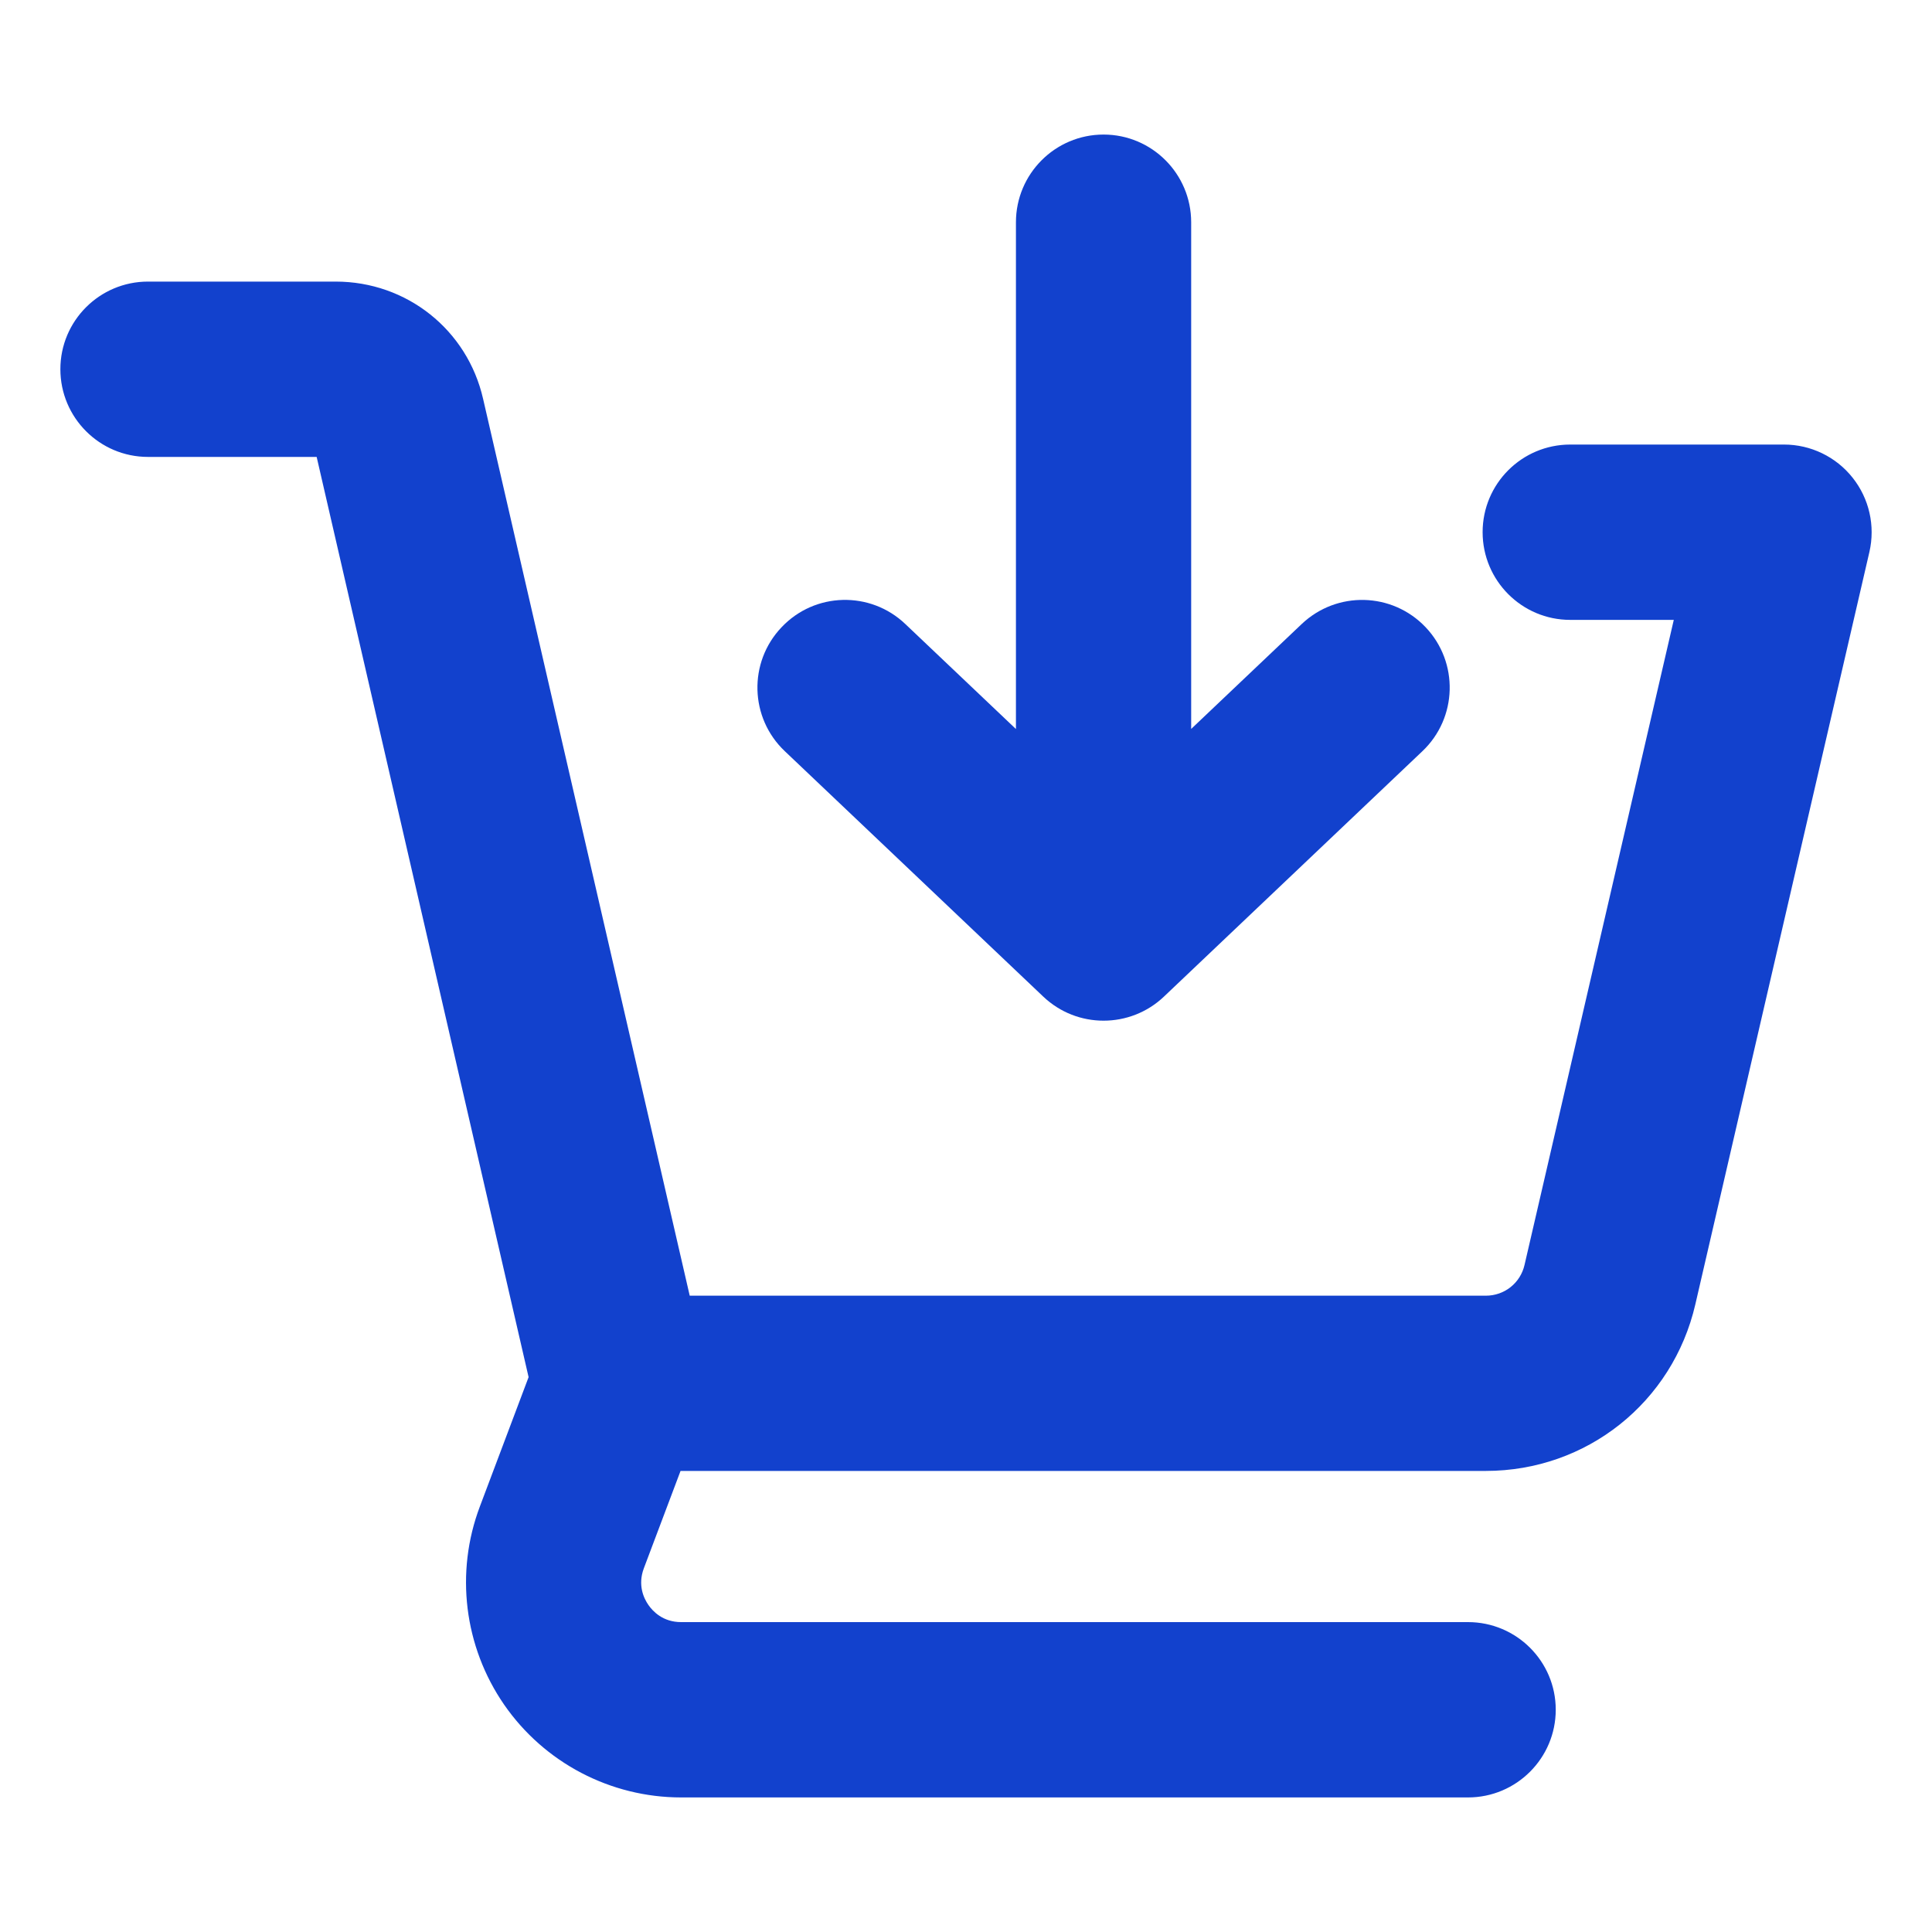
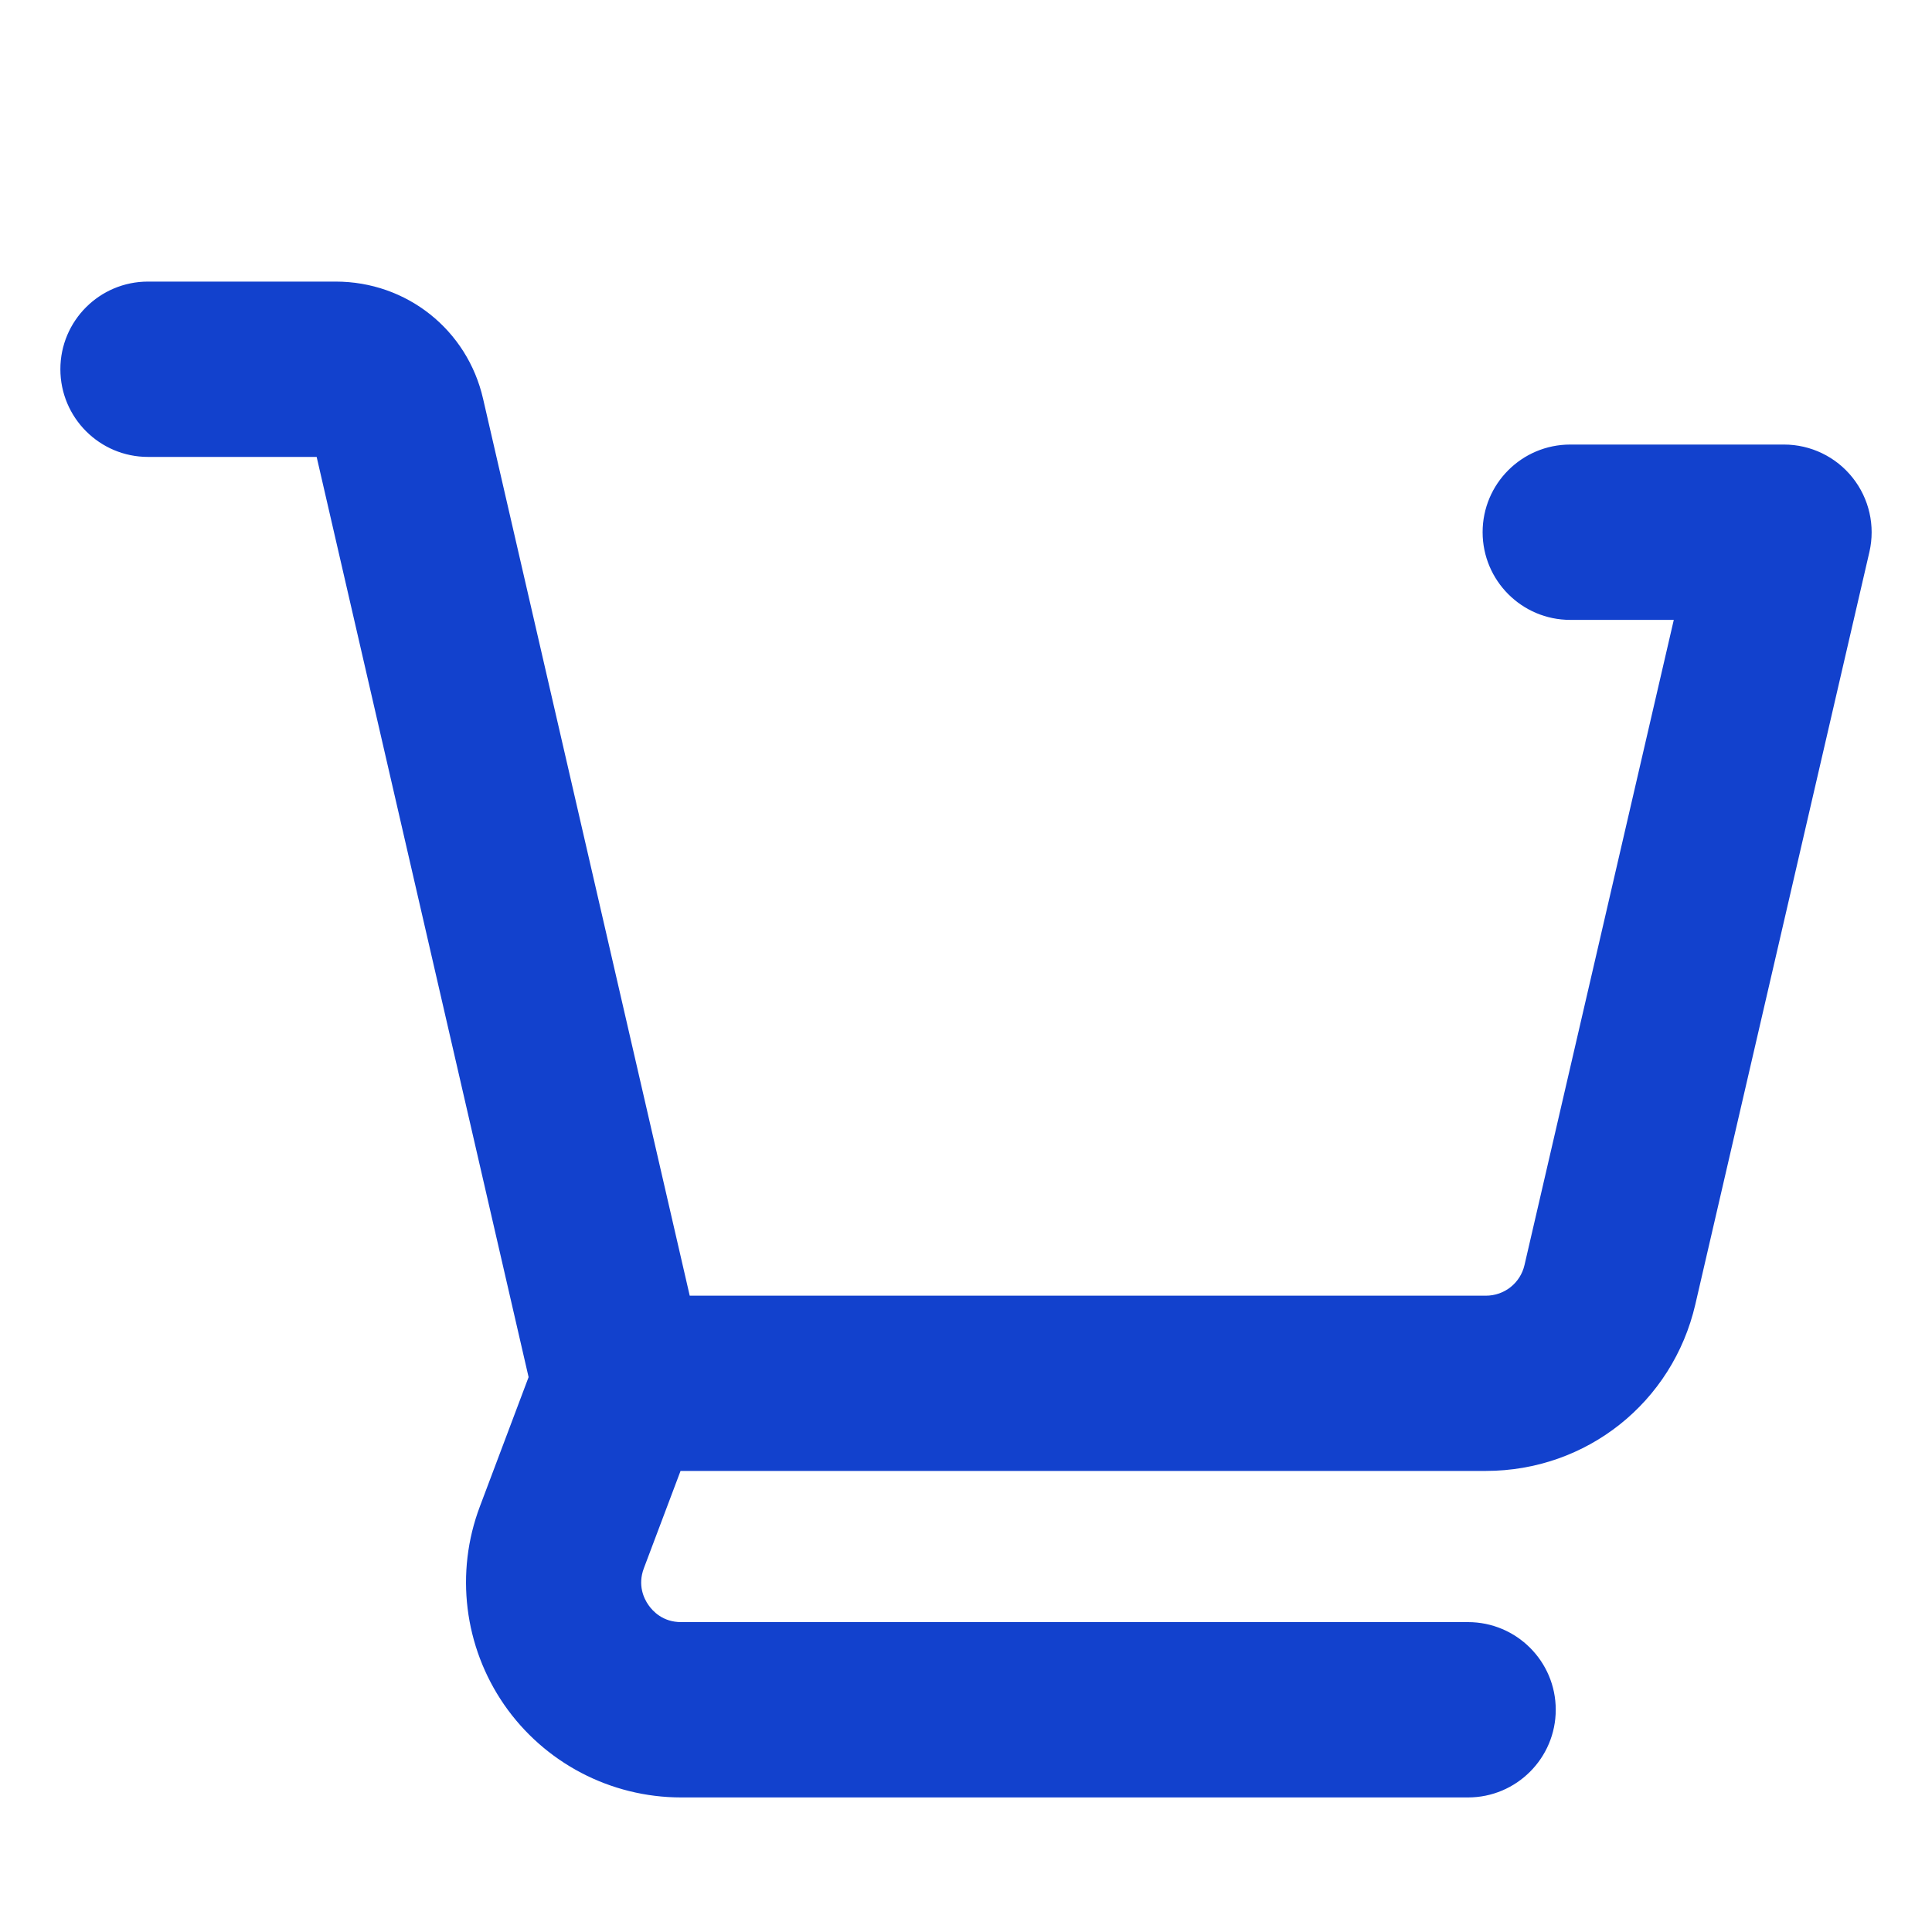
<svg xmlns="http://www.w3.org/2000/svg" width="20" height="20" viewBox="0 0 20 20" fill="none">
  <path d="M18.468 4.602H16.255C15.754 4.602 15.348 5.008 15.348 5.509C15.348 6.01 15.754 6.417 16.255 6.417H17.327L15.782 13.094C15.739 13.282 15.574 13.413 15.381 13.413H7.14L5.001 4.129C4.838 3.414 4.21 2.915 3.475 2.915H1.532C1.031 2.915 0.625 3.321 0.625 3.822C0.625 4.323 1.031 4.73 1.532 4.73H3.278L5.472 14.256L4.968 15.594C4.709 16.278 4.804 17.046 5.219 17.647C5.635 18.248 6.32 18.607 7.051 18.607H15.197C15.698 18.607 16.105 18.2 16.105 17.699C16.105 17.198 15.698 16.792 15.197 16.792H7.051C6.863 16.792 6.758 16.681 6.712 16.614C6.666 16.548 6.599 16.411 6.665 16.235L7.045 15.227H15.381C16.424 15.227 17.315 14.518 17.55 13.503L19.352 5.714C19.414 5.444 19.35 5.161 19.178 4.945C19.006 4.728 18.744 4.602 18.468 4.602Z" fill="#1241CD" />
-   <path d="M11.424 1.393C10.923 1.393 10.517 1.8 10.517 2.301V7.547L9.372 6.46C9.01 6.115 8.435 6.128 8.09 6.494C7.745 6.857 7.76 7.431 8.124 7.776L10.8 10.317C10.975 10.483 11.199 10.566 11.424 10.566C11.649 10.566 11.874 10.483 12.049 10.317L14.725 7.776C15.088 7.431 15.103 6.857 14.758 6.493C14.412 6.129 13.839 6.115 13.475 6.46L12.331 7.546V2.301C12.331 1.8 11.925 1.393 11.424 1.393Z" fill="#1241CD" />
</svg>